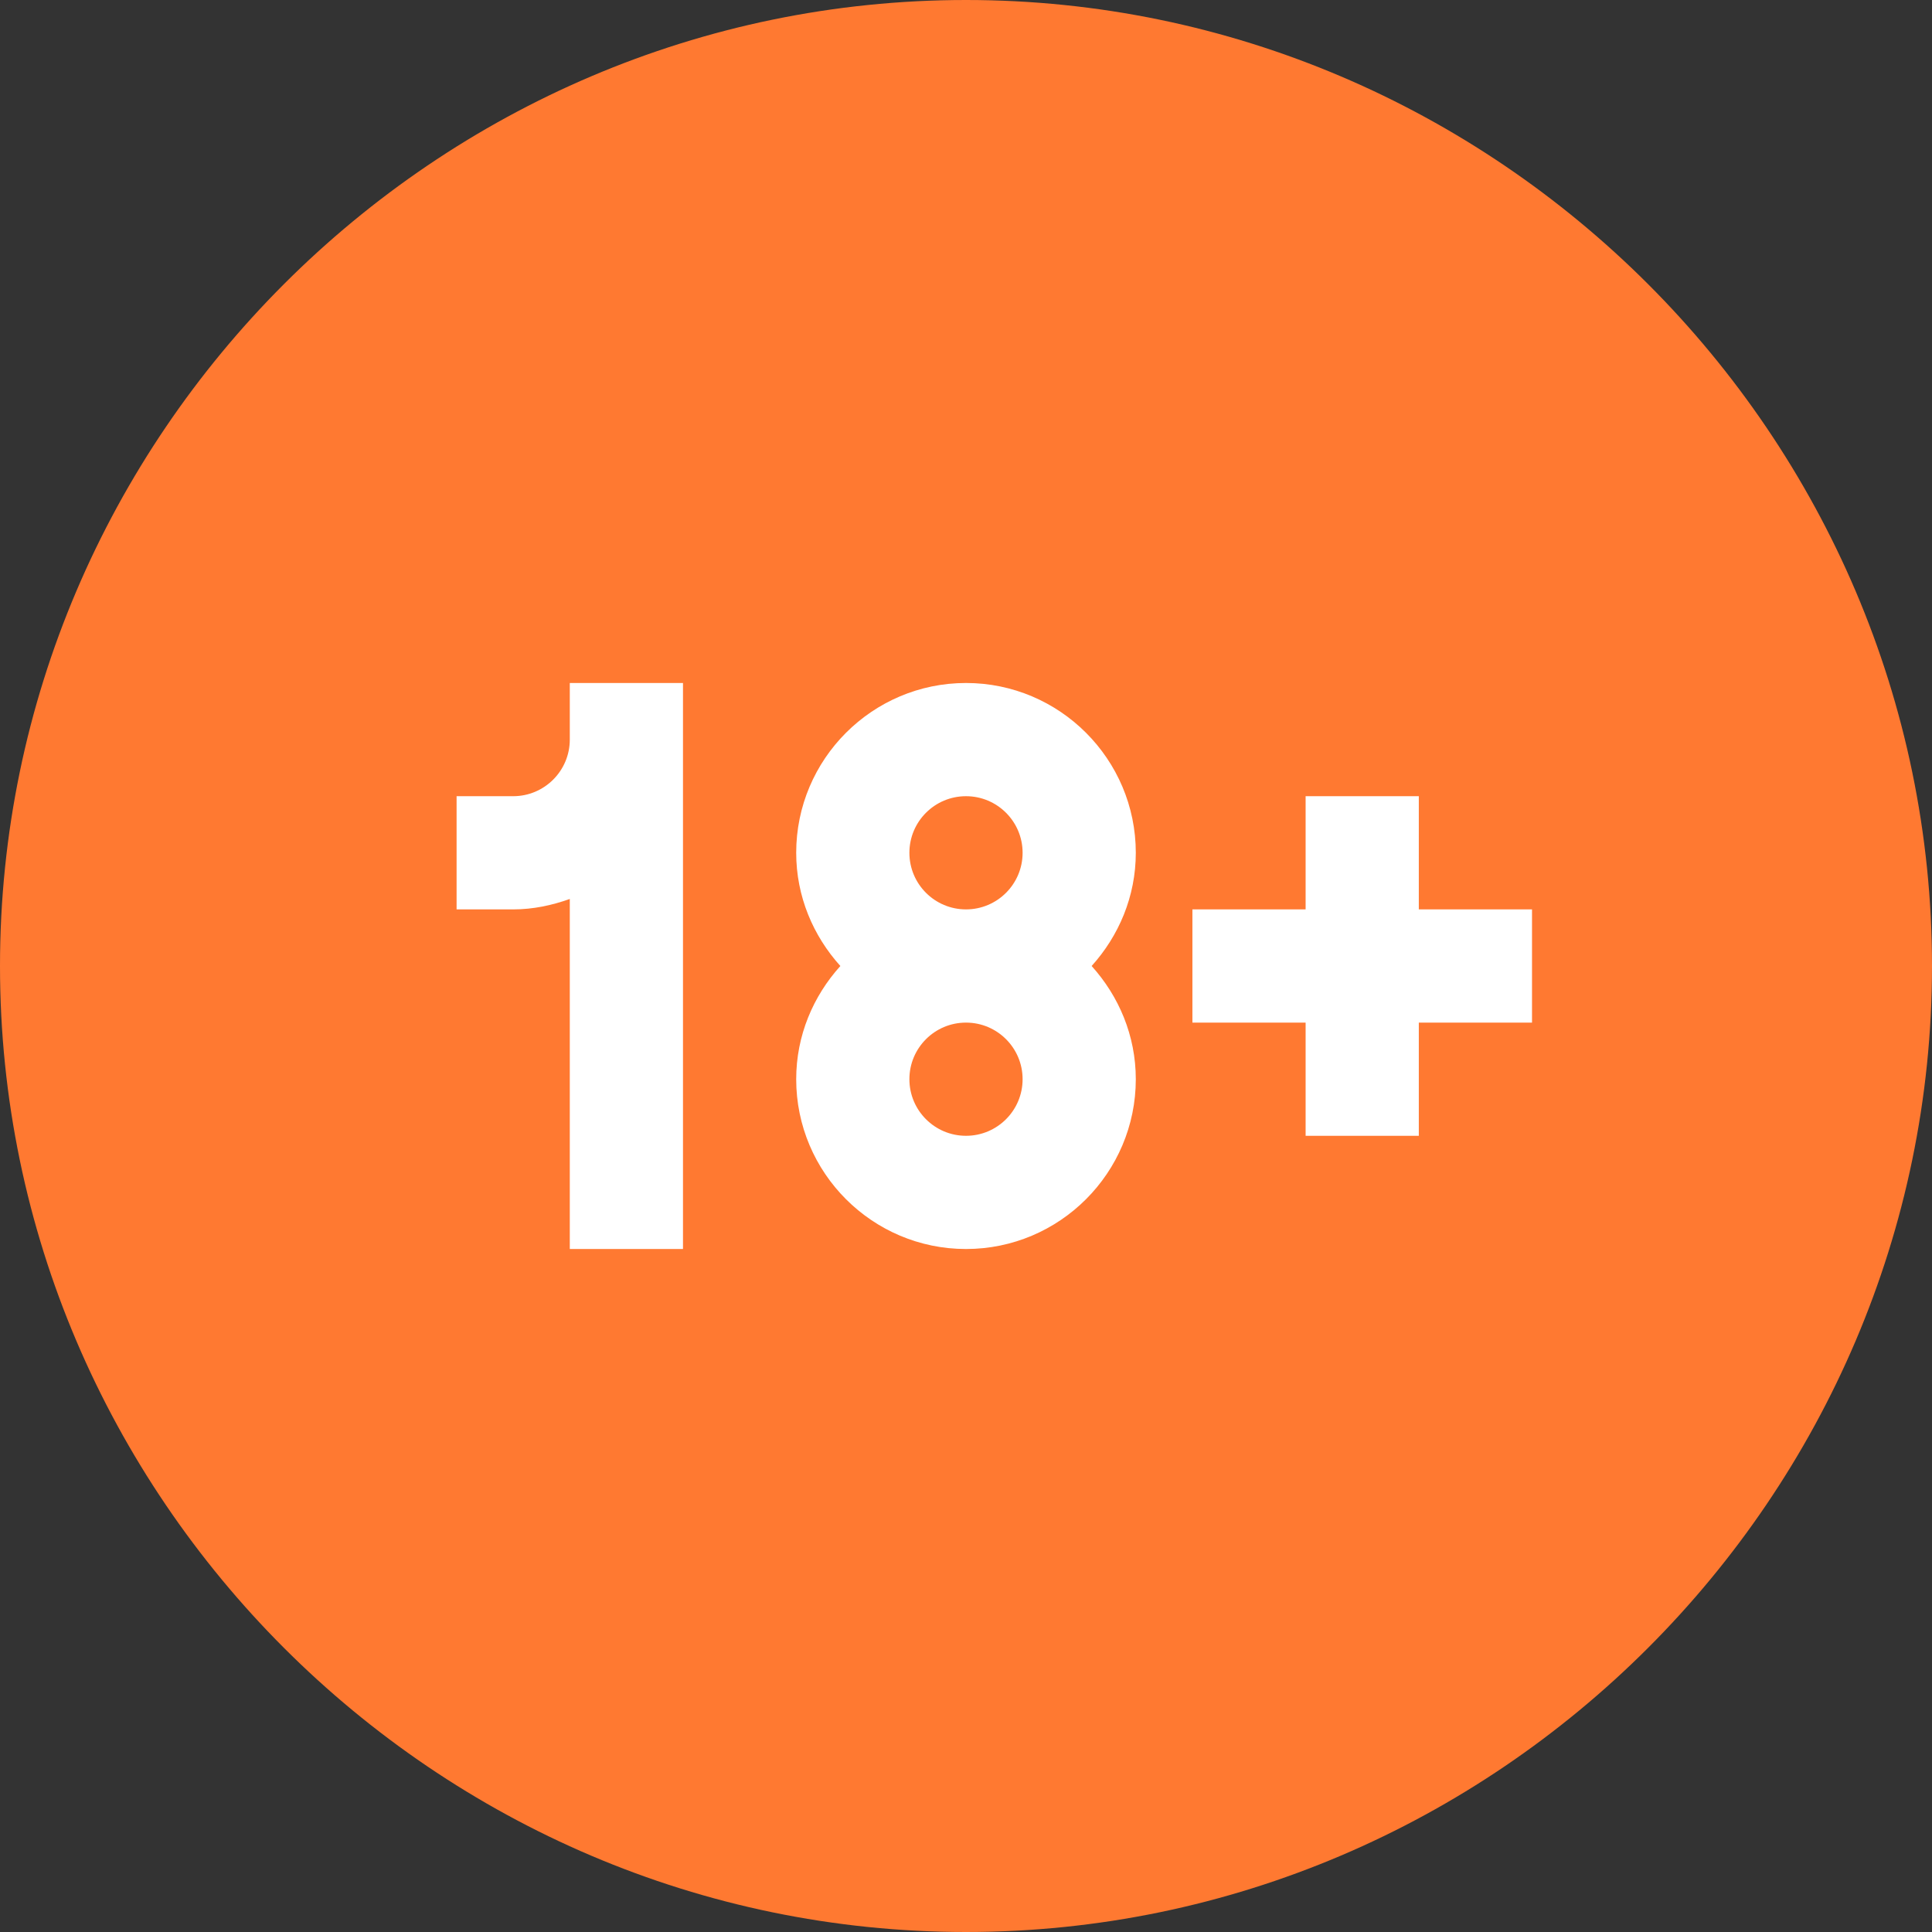
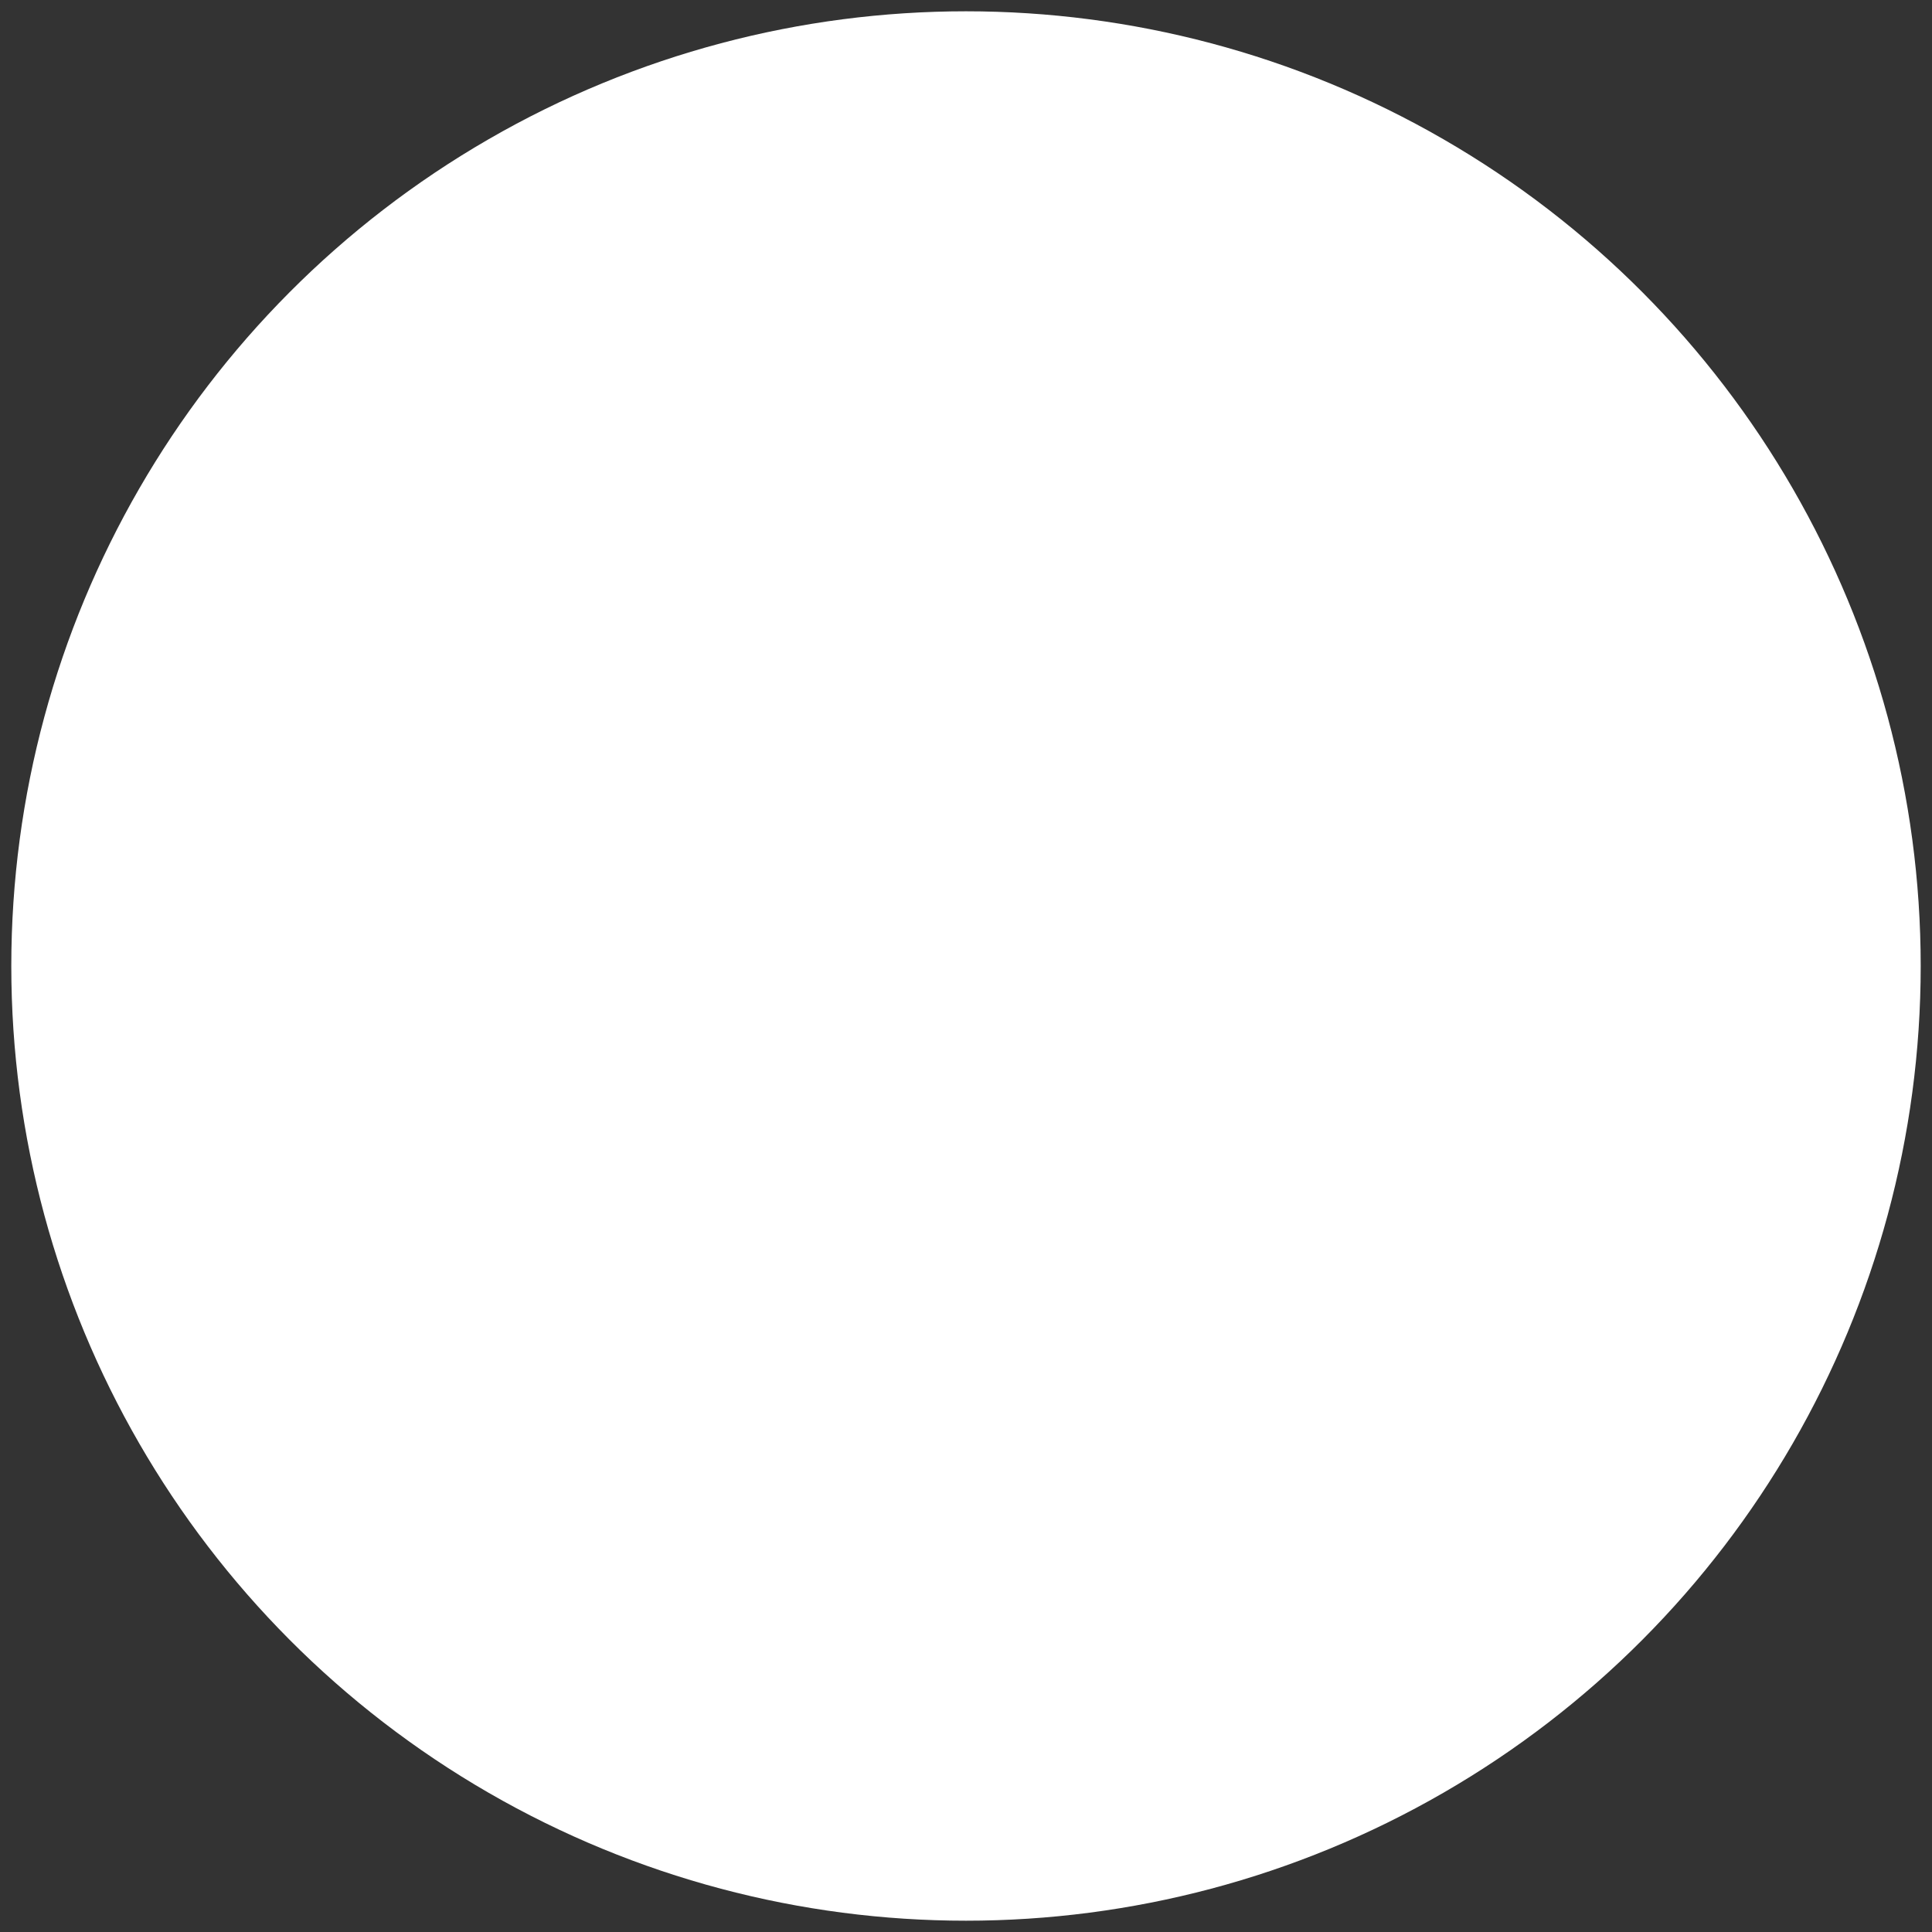
<svg xmlns="http://www.w3.org/2000/svg" width="171" height="171" viewBox="0 0 171 171" fill="none">
  <rect x="0" y="0" width="171" height="171" fill="#333333" stroke="none" />
  <circle cx="85.5" cy="85.5" r="84.5" fill="white" />
  <g clip-path="url(#clip0_4_567)">
-     <path d="M85.5 80.49C88.267 80.49 90.51 78.247 90.51 75.481C90.51 72.714 88.267 70.471 85.5 70.471C82.733 70.471 80.49 72.714 80.49 75.481C80.49 78.247 82.733 80.49 85.5 80.49Z" fill="#FF7931" />
+     <path d="M85.5 80.49C90.51 72.714 88.267 70.471 85.5 70.471C82.733 70.471 80.49 72.714 80.49 75.481C80.49 78.247 82.733 80.49 85.5 80.49Z" fill="#FF7931" />
    <path d="M85.5 100.529C88.267 100.529 90.51 98.286 90.51 95.519C90.51 92.753 88.267 90.51 85.5 90.51C82.733 90.51 80.49 92.753 80.49 95.519C80.49 98.286 82.733 100.529 85.5 100.529Z" fill="#FF7931" />
-     <path d="M85.5 0C38.538 0 0 38.538 0 85.5C0 132.462 38.538 171 85.5 171C132.462 171 171 132.462 171 85.5C171 38.538 132.462 0 85.5 0ZM60.451 65.461V110.549H50.432V79.567C48.857 80.129 47.187 80.49 45.422 80.49H40.412V70.471H45.422C48.186 70.471 50.432 68.225 50.432 65.461V60.451H60.451V65.461ZM100.529 95.519C100.529 103.807 93.787 110.549 85.5 110.549C77.213 110.549 70.471 103.807 70.471 95.519C70.471 91.656 71.976 88.165 74.38 85.5C71.976 82.835 70.471 79.344 70.471 75.481C70.471 67.193 77.213 60.451 85.5 60.451C93.787 60.451 100.529 67.193 100.529 75.481C100.529 79.344 99.024 82.835 96.62 85.5C99.024 88.165 100.529 91.656 100.529 95.519ZM135.598 90.51H125.578V100.529H115.559V90.51H105.539V80.49H115.559V70.471H125.578V80.49H135.598V90.51Z" fill="#FF7931" />
  </g>
  <defs>
    <clipPath id="clip0_4_567">
-       <rect width="171" height="171" fill="white" />
-     </clipPath>
+       </clipPath>
  </defs>
</svg>